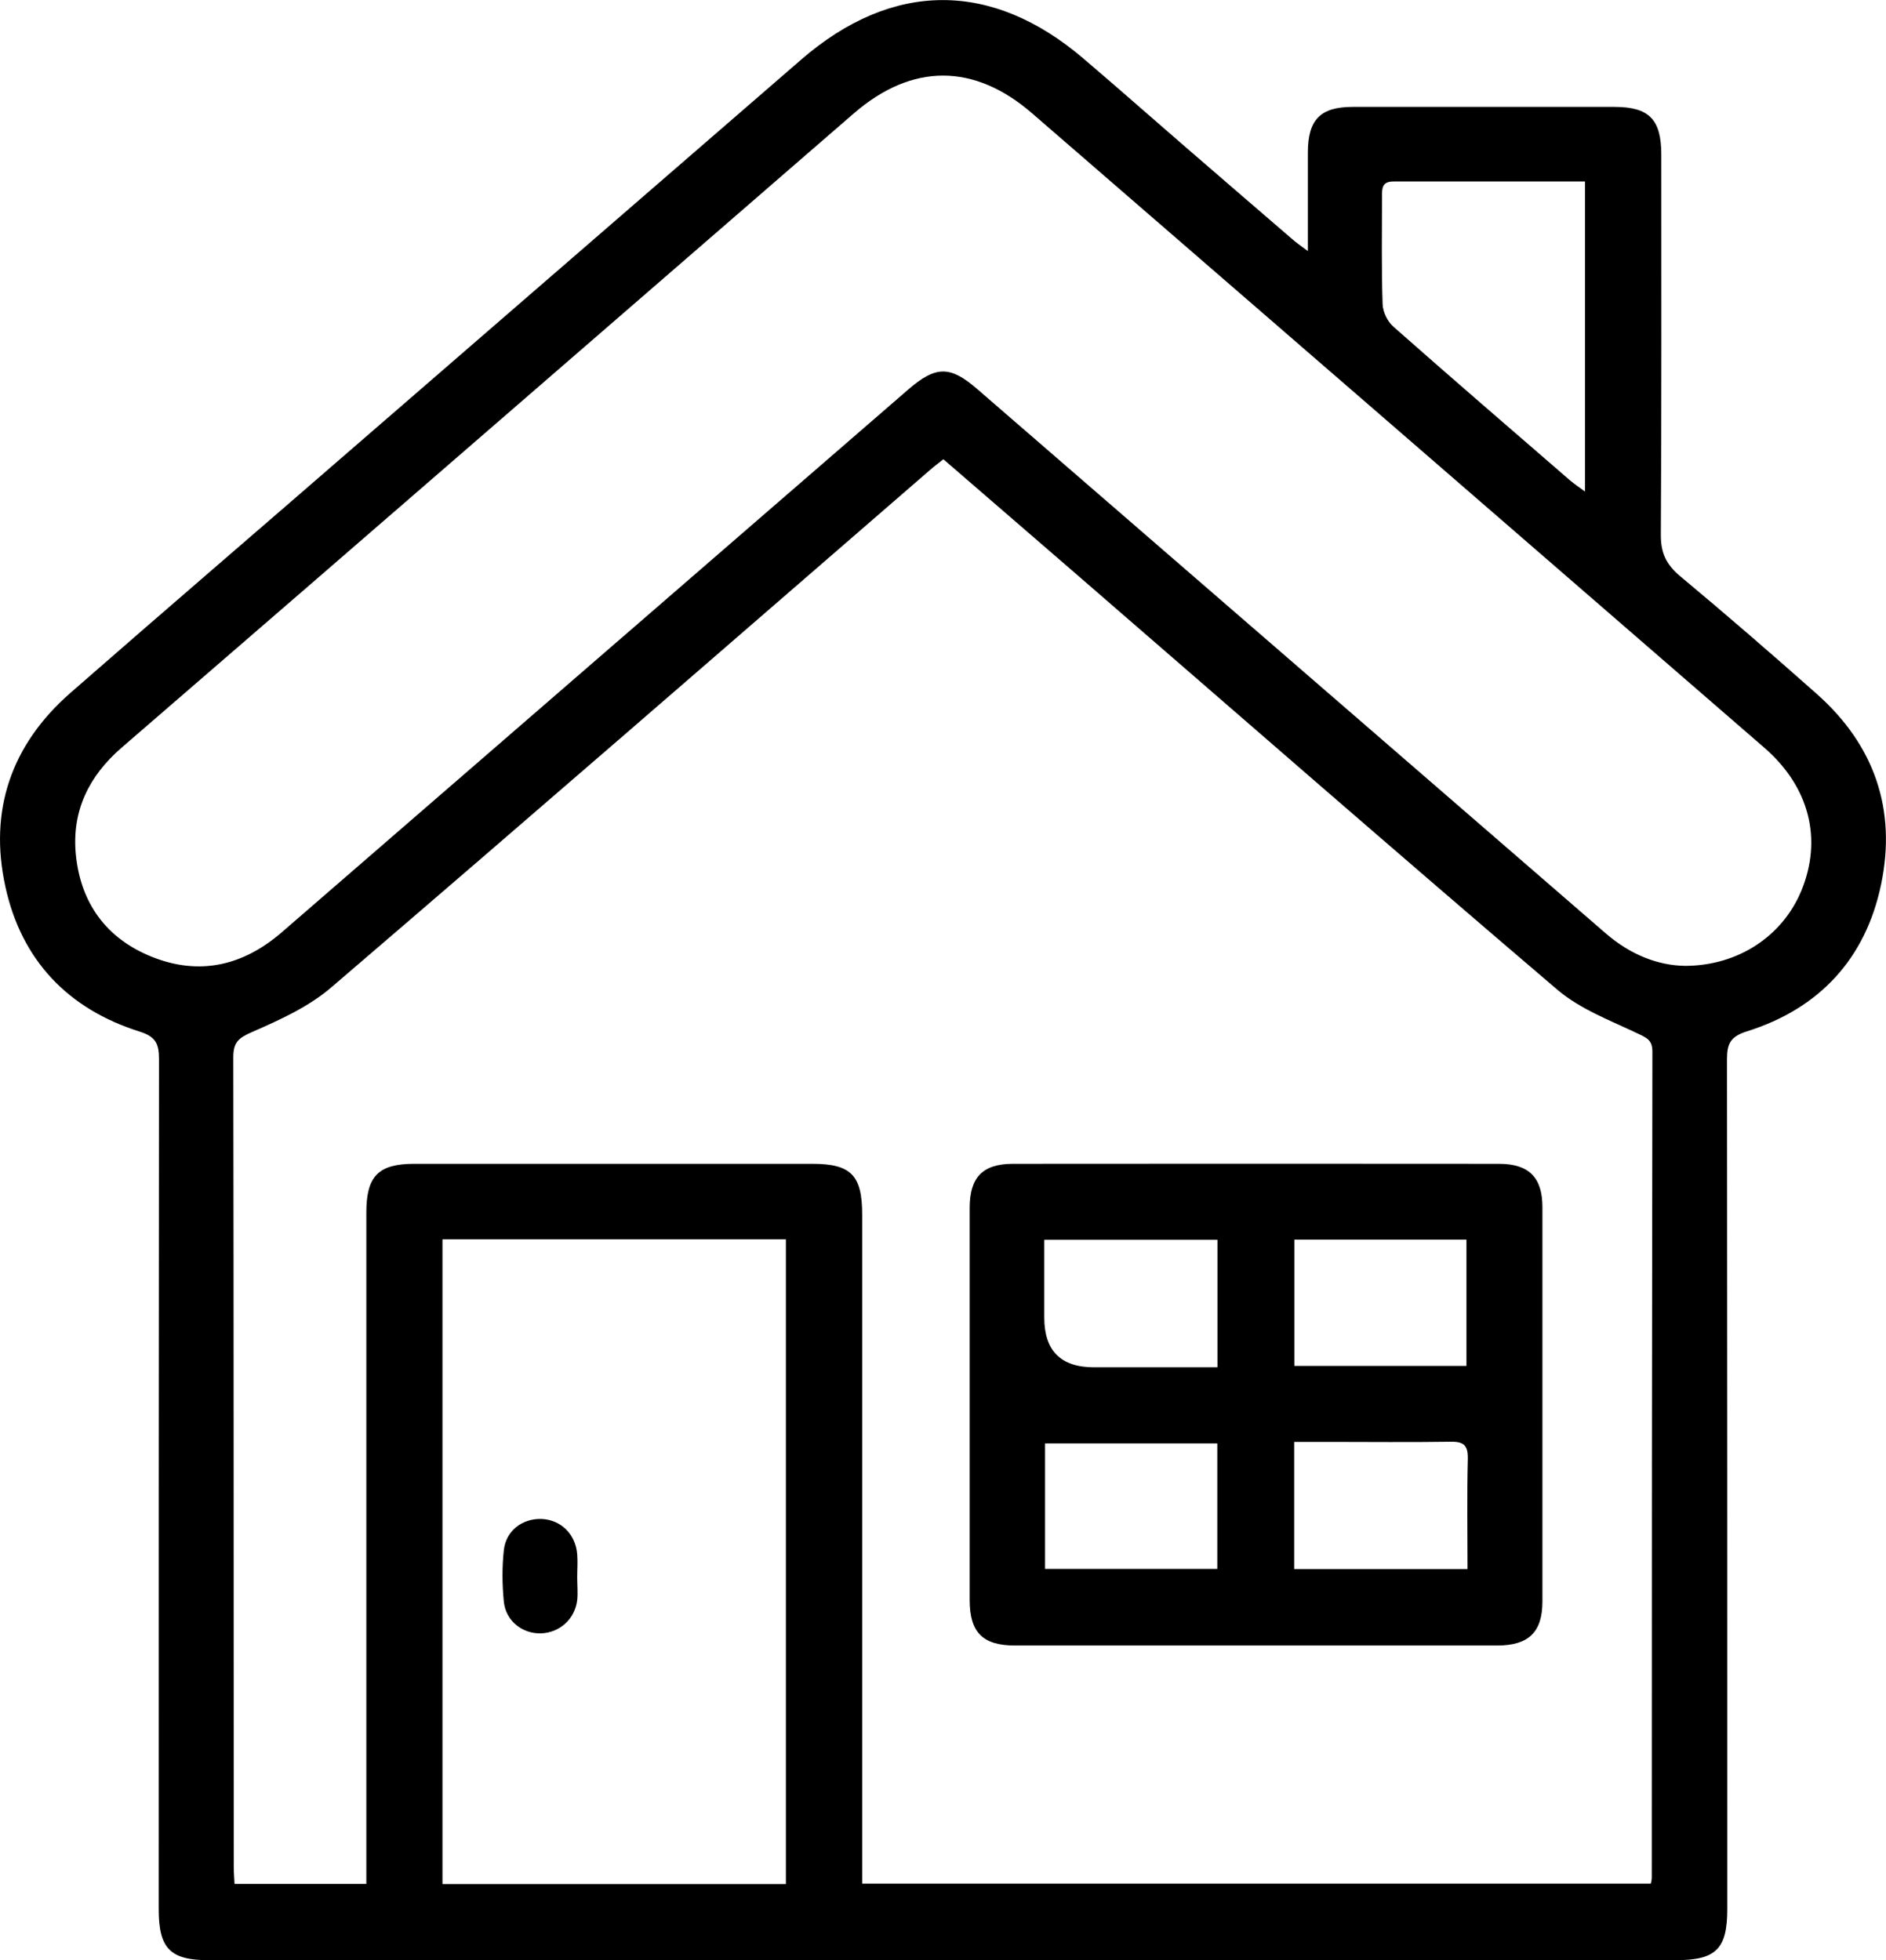
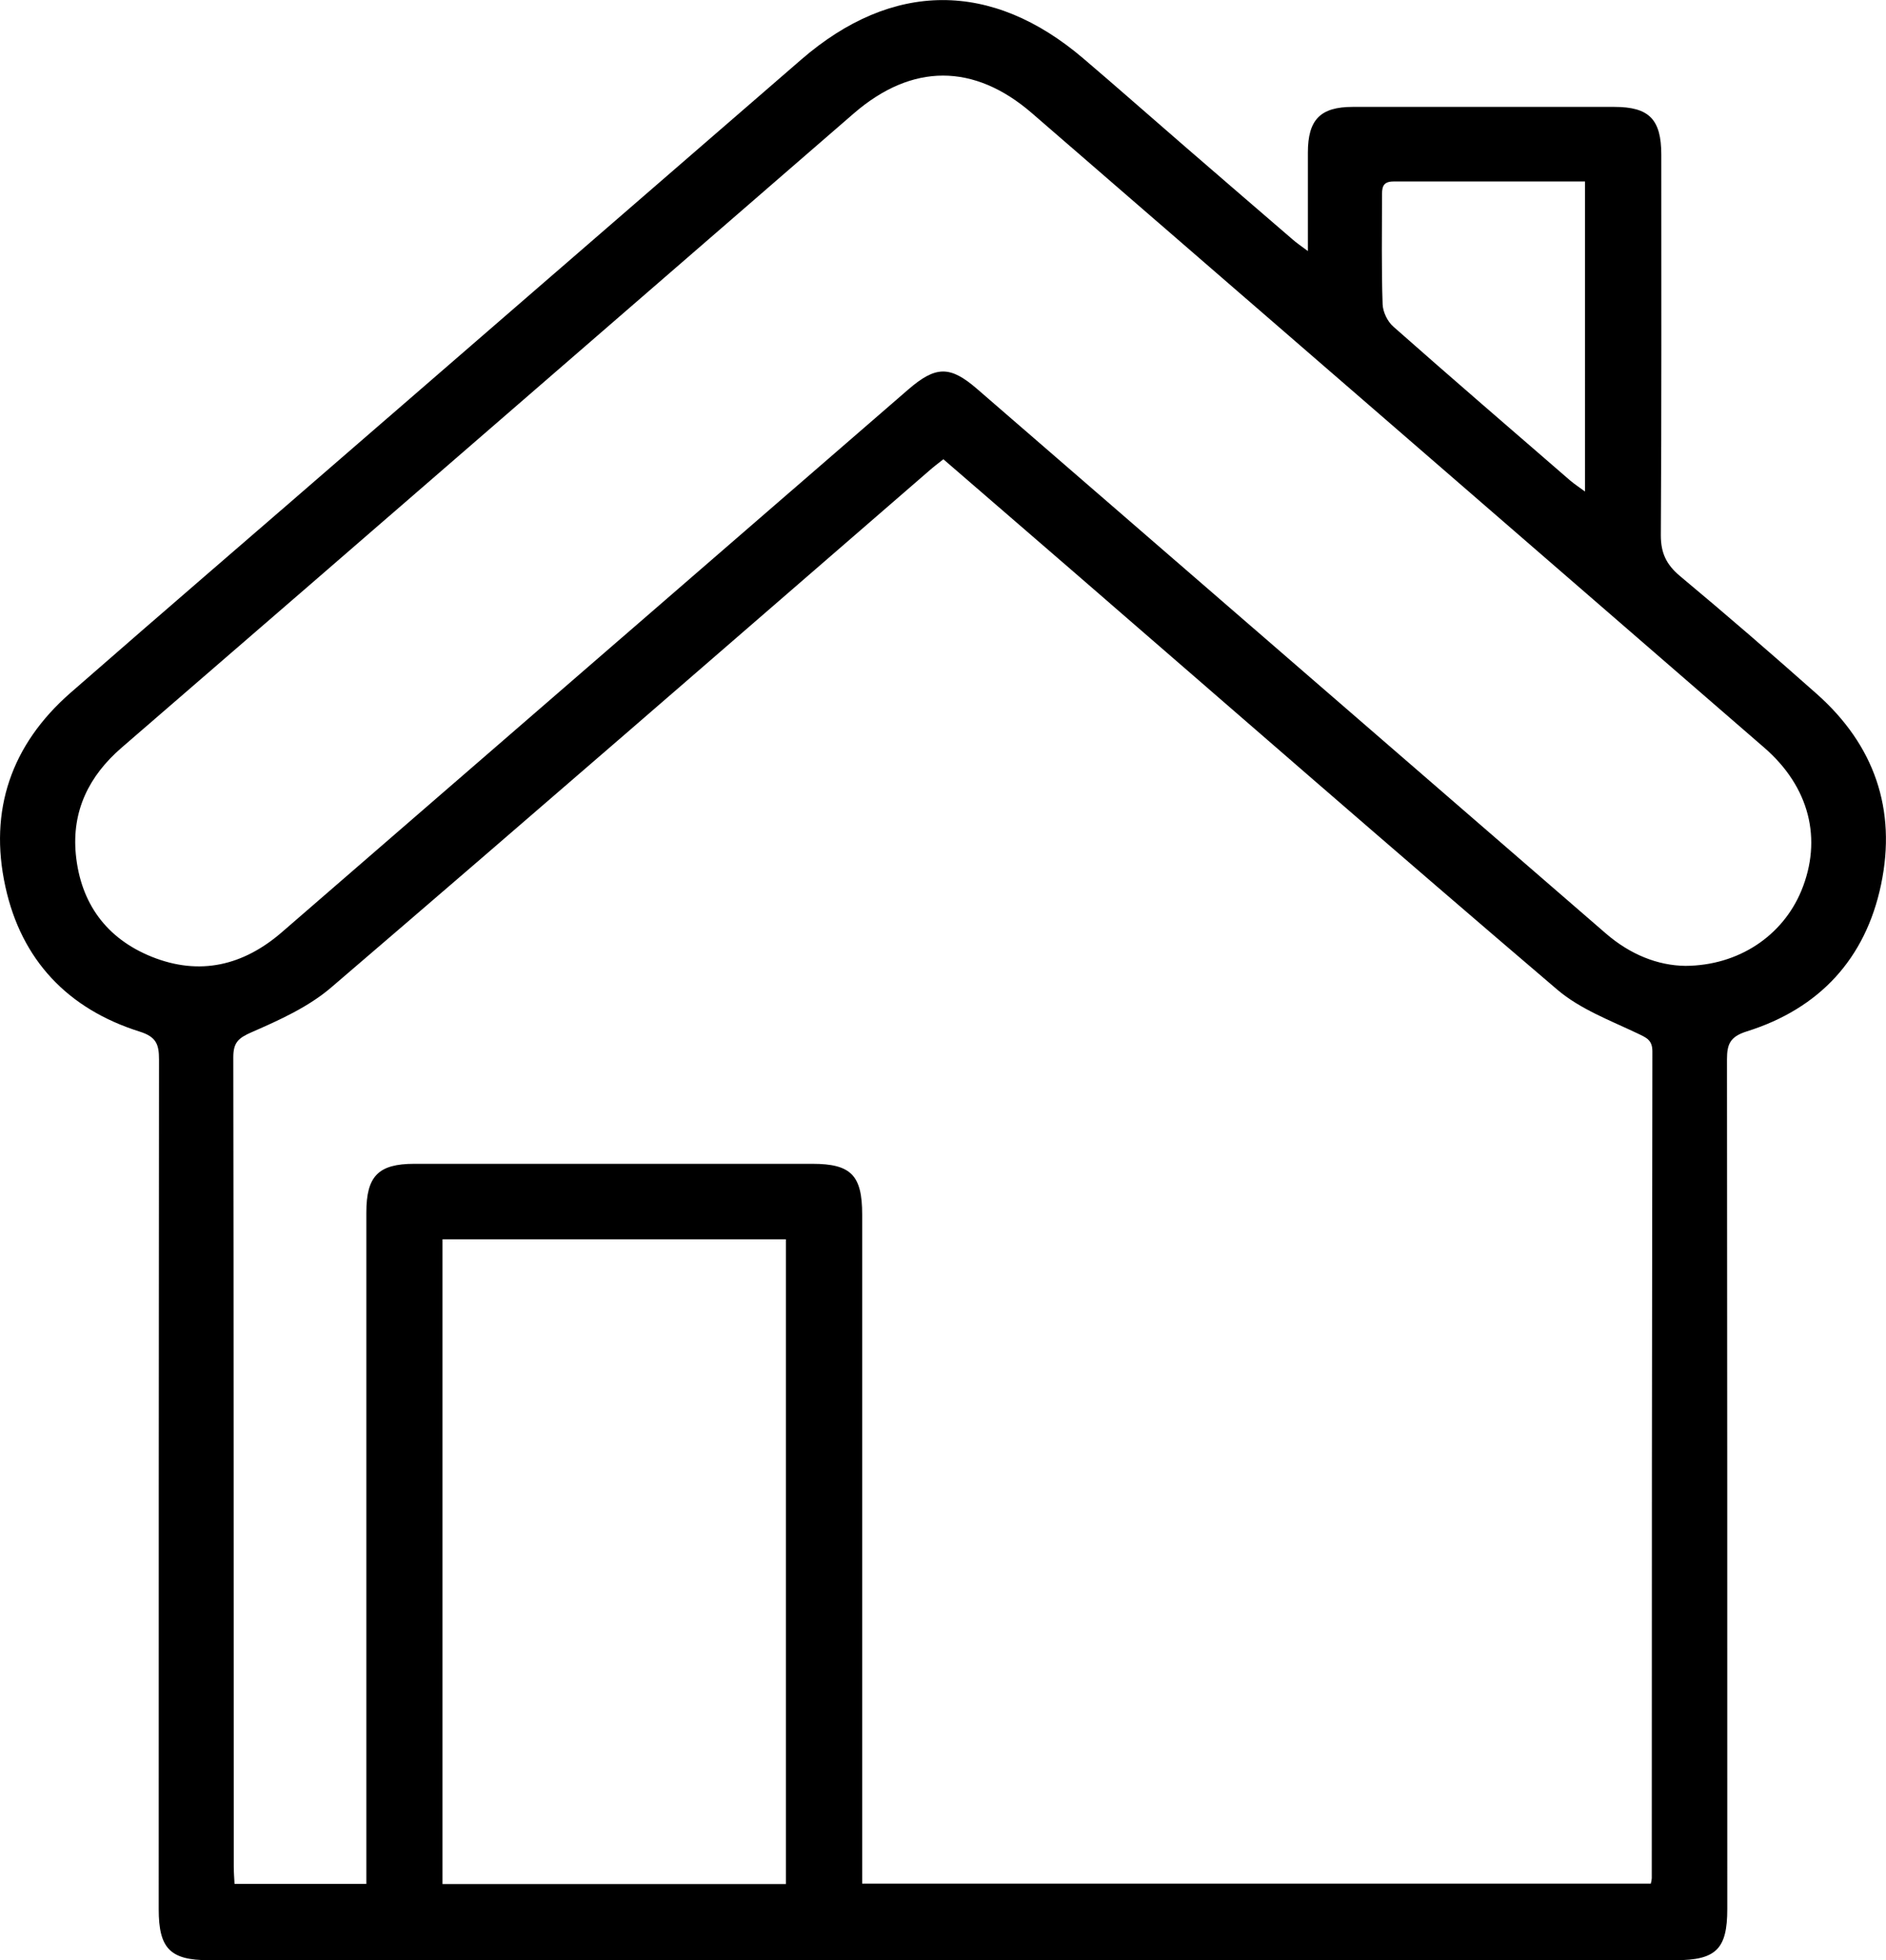
<svg xmlns="http://www.w3.org/2000/svg" id="Capa_2" viewBox="0 0 122.63 127.46">
  <g id="Capa_1-2" data-name="Capa_1">
    <g>
      <path d="M85.04,16.33c0-2.33,0-4.37,0-6.41,0-2.15.82-2.97,2.92-2.97,5.67,0,11.33,0,17,0,2.27,0,3.06.81,3.06,3.11,0,8.25.02,16.5-.03,24.75,0,1.15.36,1.9,1.24,2.64,3.01,2.51,5.97,5.07,8.9,7.67,3.74,3.32,5.2,7.51,4.18,12.39-1.01,4.83-4.01,8.07-8.73,9.55-1.08.34-1.29.82-1.29,1.82.02,18.42.02,36.84.02,55.25,0,2.59-.73,3.32-3.36,3.32-31.79,0-63.59,0-95.38,0-2.5,0-3.25-.76-3.25-3.31,0-18.42,0-36.84.02-55.25,0-.99-.18-1.48-1.27-1.82-4.66-1.47-7.68-4.65-8.72-9.42-1.09-4.97.39-9.24,4.23-12.6,6.21-5.43,12.47-10.8,18.7-16.21,9.6-8.32,19.2-16.64,28.81-24.96,5.93-5.14,12.39-5.17,18.36-.07,2.22,1.89,4.4,3.82,6.61,5.73,2.33,2.02,4.67,4.03,7,6.04.24.21.5.39.99.75ZM23.82,122.5c0-.71,0-1.24,0-1.78,0-13.96,0-27.92,0-41.88,0-2.37.78-3.17,3.12-3.17,8.63,0,17.25,0,25.88,0,2.52,0,3.24.75,3.24,3.3,0,14,0,28,0,42.01,0,.49,0,.97,0,1.49h51.28c.04-.19.06-.27.06-.35,0-17.92.01-35.84.04-53.76,0-.75-.39-.89-.97-1.17-1.79-.85-3.73-1.58-5.21-2.84-10.59-9.03-21.07-18.18-31.59-27.29-2.76-2.39-5.53-4.78-8.33-7.2-.37.29-.66.51-.94.76-12.94,11.21-25.86,22.44-38.86,33.58-1.48,1.27-3.36,2.12-5.17,2.91-.87.38-1.2.67-1.2,1.63.03,17.54.02,35.09.03,52.63,0,.36.03.72.05,1.12h8.56ZM109.59,62.8c3.46-.02,6.31-1.95,7.53-4.87,1.39-3.36.54-6.77-2.42-9.33-15.86-13.75-31.73-27.5-47.6-41.24-3.77-3.26-7.8-3.26-11.58.01-7.3,6.33-14.6,12.66-21.91,18.99-8.56,7.42-17.12,14.84-25.7,22.25-2.13,1.84-3.25,4.12-2.98,6.94.31,3.17,1.98,5.47,4.94,6.66,3.12,1.25,5.96.57,8.47-1.61,13.57-11.76,27.14-23.51,40.71-35.27,1.79-1.55,2.72-1.56,4.46-.06,13.64,11.81,27.27,23.61,40.9,35.42,1.58,1.37,3.38,2.09,5.18,2.11ZM51.1,80.58h-22.33v41.92h22.33v-41.92ZM103.07,11.8c-4.25,0-8.36,0-12.47,0-.76,0-.74.47-.74,1,0,2.33-.04,4.66.04,6.99.02.5.32,1.12.7,1.45,3.8,3.36,7.65,6.67,11.48,9.99.27.23.57.43.98.73V11.8Z" />
-       <path d="M81.63,106.99c-5.21,0-10.42,0-15.63,0-2.1,0-2.95-.85-2.95-2.96,0-8.5,0-17,0-25.5,0-1.97.84-2.85,2.78-2.86,10.54-.01,21.08-.01,31.63,0,1.96,0,2.83.89,2.83,2.82,0,8.54,0,17.08,0,25.63,0,2-.89,2.86-2.92,2.87-5.25,0-10.5,0-15.75,0ZM79.16,80.61h-11.26c0,1.75,0,3.4,0,5.06q0,3.23,3.23,3.23c2.65,0,5.29,0,8.03,0v-8.28ZM84.16,88.81h11.19v-8.21h-11.19v8.21ZM67.95,102.01h11.2v-8.16h-11.2v8.16ZM84.15,102.02h11.27c0-2.46-.04-4.82.02-7.19.02-.93-.35-1.11-1.17-1.09-2.62.04-5.25.01-7.87.01-.73,0-1.46,0-2.25,0v8.26Z" />
-       <path d="M37.53,102.55c0,.5.05,1,0,1.49-.15,1.24-1.15,2.12-2.36,2.16-1.2.03-2.28-.8-2.41-2.06-.11-1.11-.12-2.24,0-3.35.14-1.27,1.2-2.06,2.43-2.03,1.26.04,2.24.98,2.34,2.3.04.5,0,1,0,1.49,0,0,0,0,0,0Z" />
+       <path d="M37.53,102.55Z" />
    </g>
  </g>
</svg>